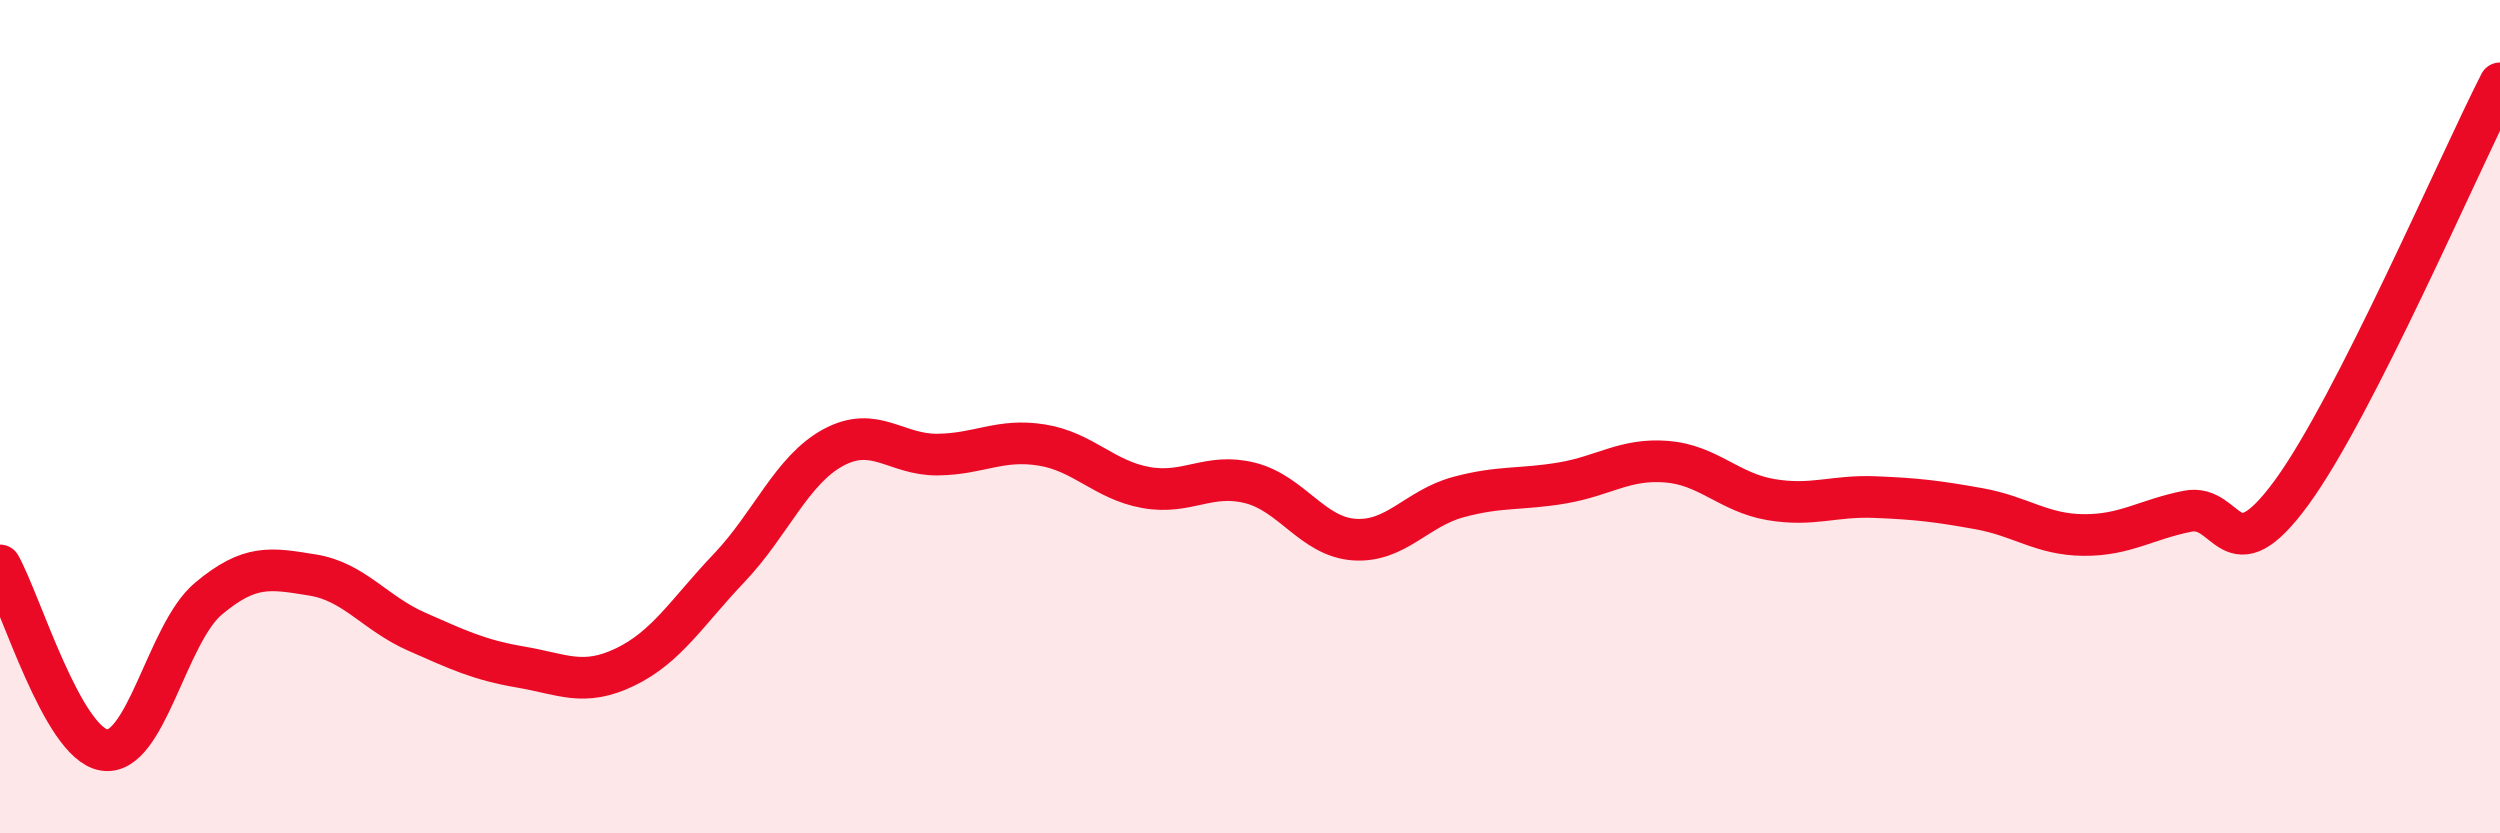
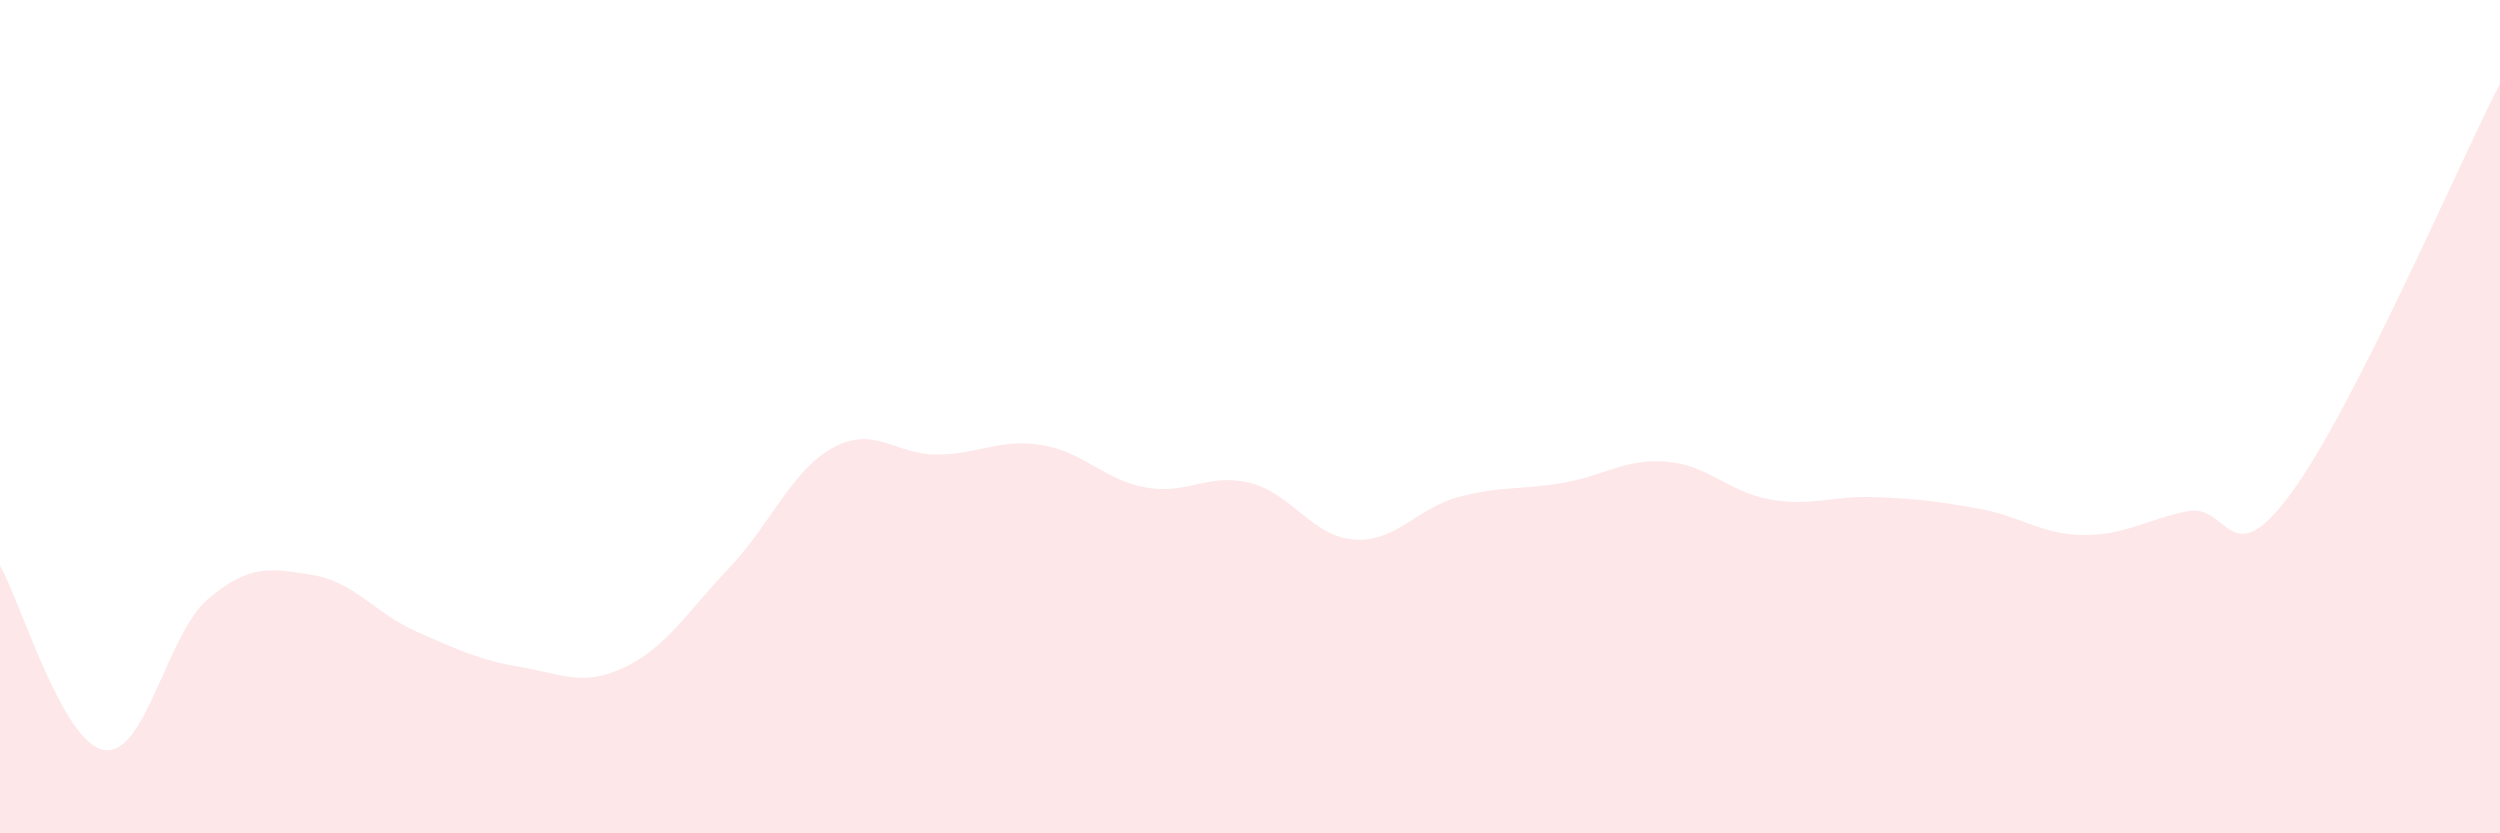
<svg xmlns="http://www.w3.org/2000/svg" width="60" height="20" viewBox="0 0 60 20">
  <path d="M 0,13.57 C 0.5,14.46 1.5,17.84 2.5,18 C 3.5,18.16 4,15.21 5,14.37 C 6,13.53 6.5,13.64 7.5,13.8 C 8.5,13.96 9,14.72 10,15.16 C 11,15.6 11.5,15.84 12.5,16.01 C 13.5,16.18 14,16.49 15,16.01 C 16,15.53 16.5,14.68 17.5,13.63 C 18.5,12.58 19,11.28 20,10.74 C 21,10.2 21.5,10.92 22.5,10.91 C 23.5,10.9 24,10.52 25,10.68 C 26,10.84 26.5,11.52 27.5,11.7 C 28.5,11.88 29,11.34 30,11.59 C 31,11.84 31.5,12.88 32.5,12.95 C 33.5,13.02 34,12.2 35,11.93 C 36,11.66 36.5,11.76 37.5,11.59 C 38.5,11.42 39,11 40,11.08 C 41,11.16 41.5,11.82 42.5,11.99 C 43.5,12.16 44,11.89 45,11.93 C 46,11.97 46.5,12.03 47.5,12.21 C 48.5,12.39 49,12.83 50,12.84 C 51,12.85 51.5,12.47 52.5,12.27 C 53.5,12.07 53.5,13.87 55,11.82 C 56.5,9.77 59,3.96 60,2L60 20L0 20Z" fill="#EB0A25" opacity="0.1" stroke-linecap="round" stroke-linejoin="round" />
-   <path d="M 0,13.57 C 0.5,14.46 1.5,17.84 2.5,18 C 3.5,18.16 4,15.21 5,14.37 C 6,13.53 6.5,13.64 7.5,13.8 C 8.5,13.96 9,14.72 10,15.16 C 11,15.6 11.5,15.84 12.5,16.01 C 13.5,16.18 14,16.49 15,16.01 C 16,15.53 16.5,14.68 17.5,13.63 C 18.5,12.58 19,11.28 20,10.74 C 21,10.2 21.5,10.92 22.5,10.91 C 23.5,10.9 24,10.52 25,10.68 C 26,10.84 26.5,11.52 27.5,11.7 C 28.5,11.88 29,11.34 30,11.59 C 31,11.84 31.5,12.88 32.5,12.95 C 33.5,13.02 34,12.2 35,11.93 C 36,11.66 36.5,11.76 37.5,11.59 C 38.5,11.42 39,11 40,11.08 C 41,11.16 41.5,11.82 42.5,11.99 C 43.5,12.16 44,11.89 45,11.93 C 46,11.97 46.5,12.03 47.5,12.21 C 48.5,12.39 49,12.83 50,12.84 C 51,12.85 51.5,12.47 52.5,12.27 C 53.5,12.07 53.5,13.87 55,11.82 C 56.5,9.77 59,3.96 60,2" stroke="#EB0A25" stroke-width="1" fill="none" stroke-linecap="round" stroke-linejoin="round" />
</svg>